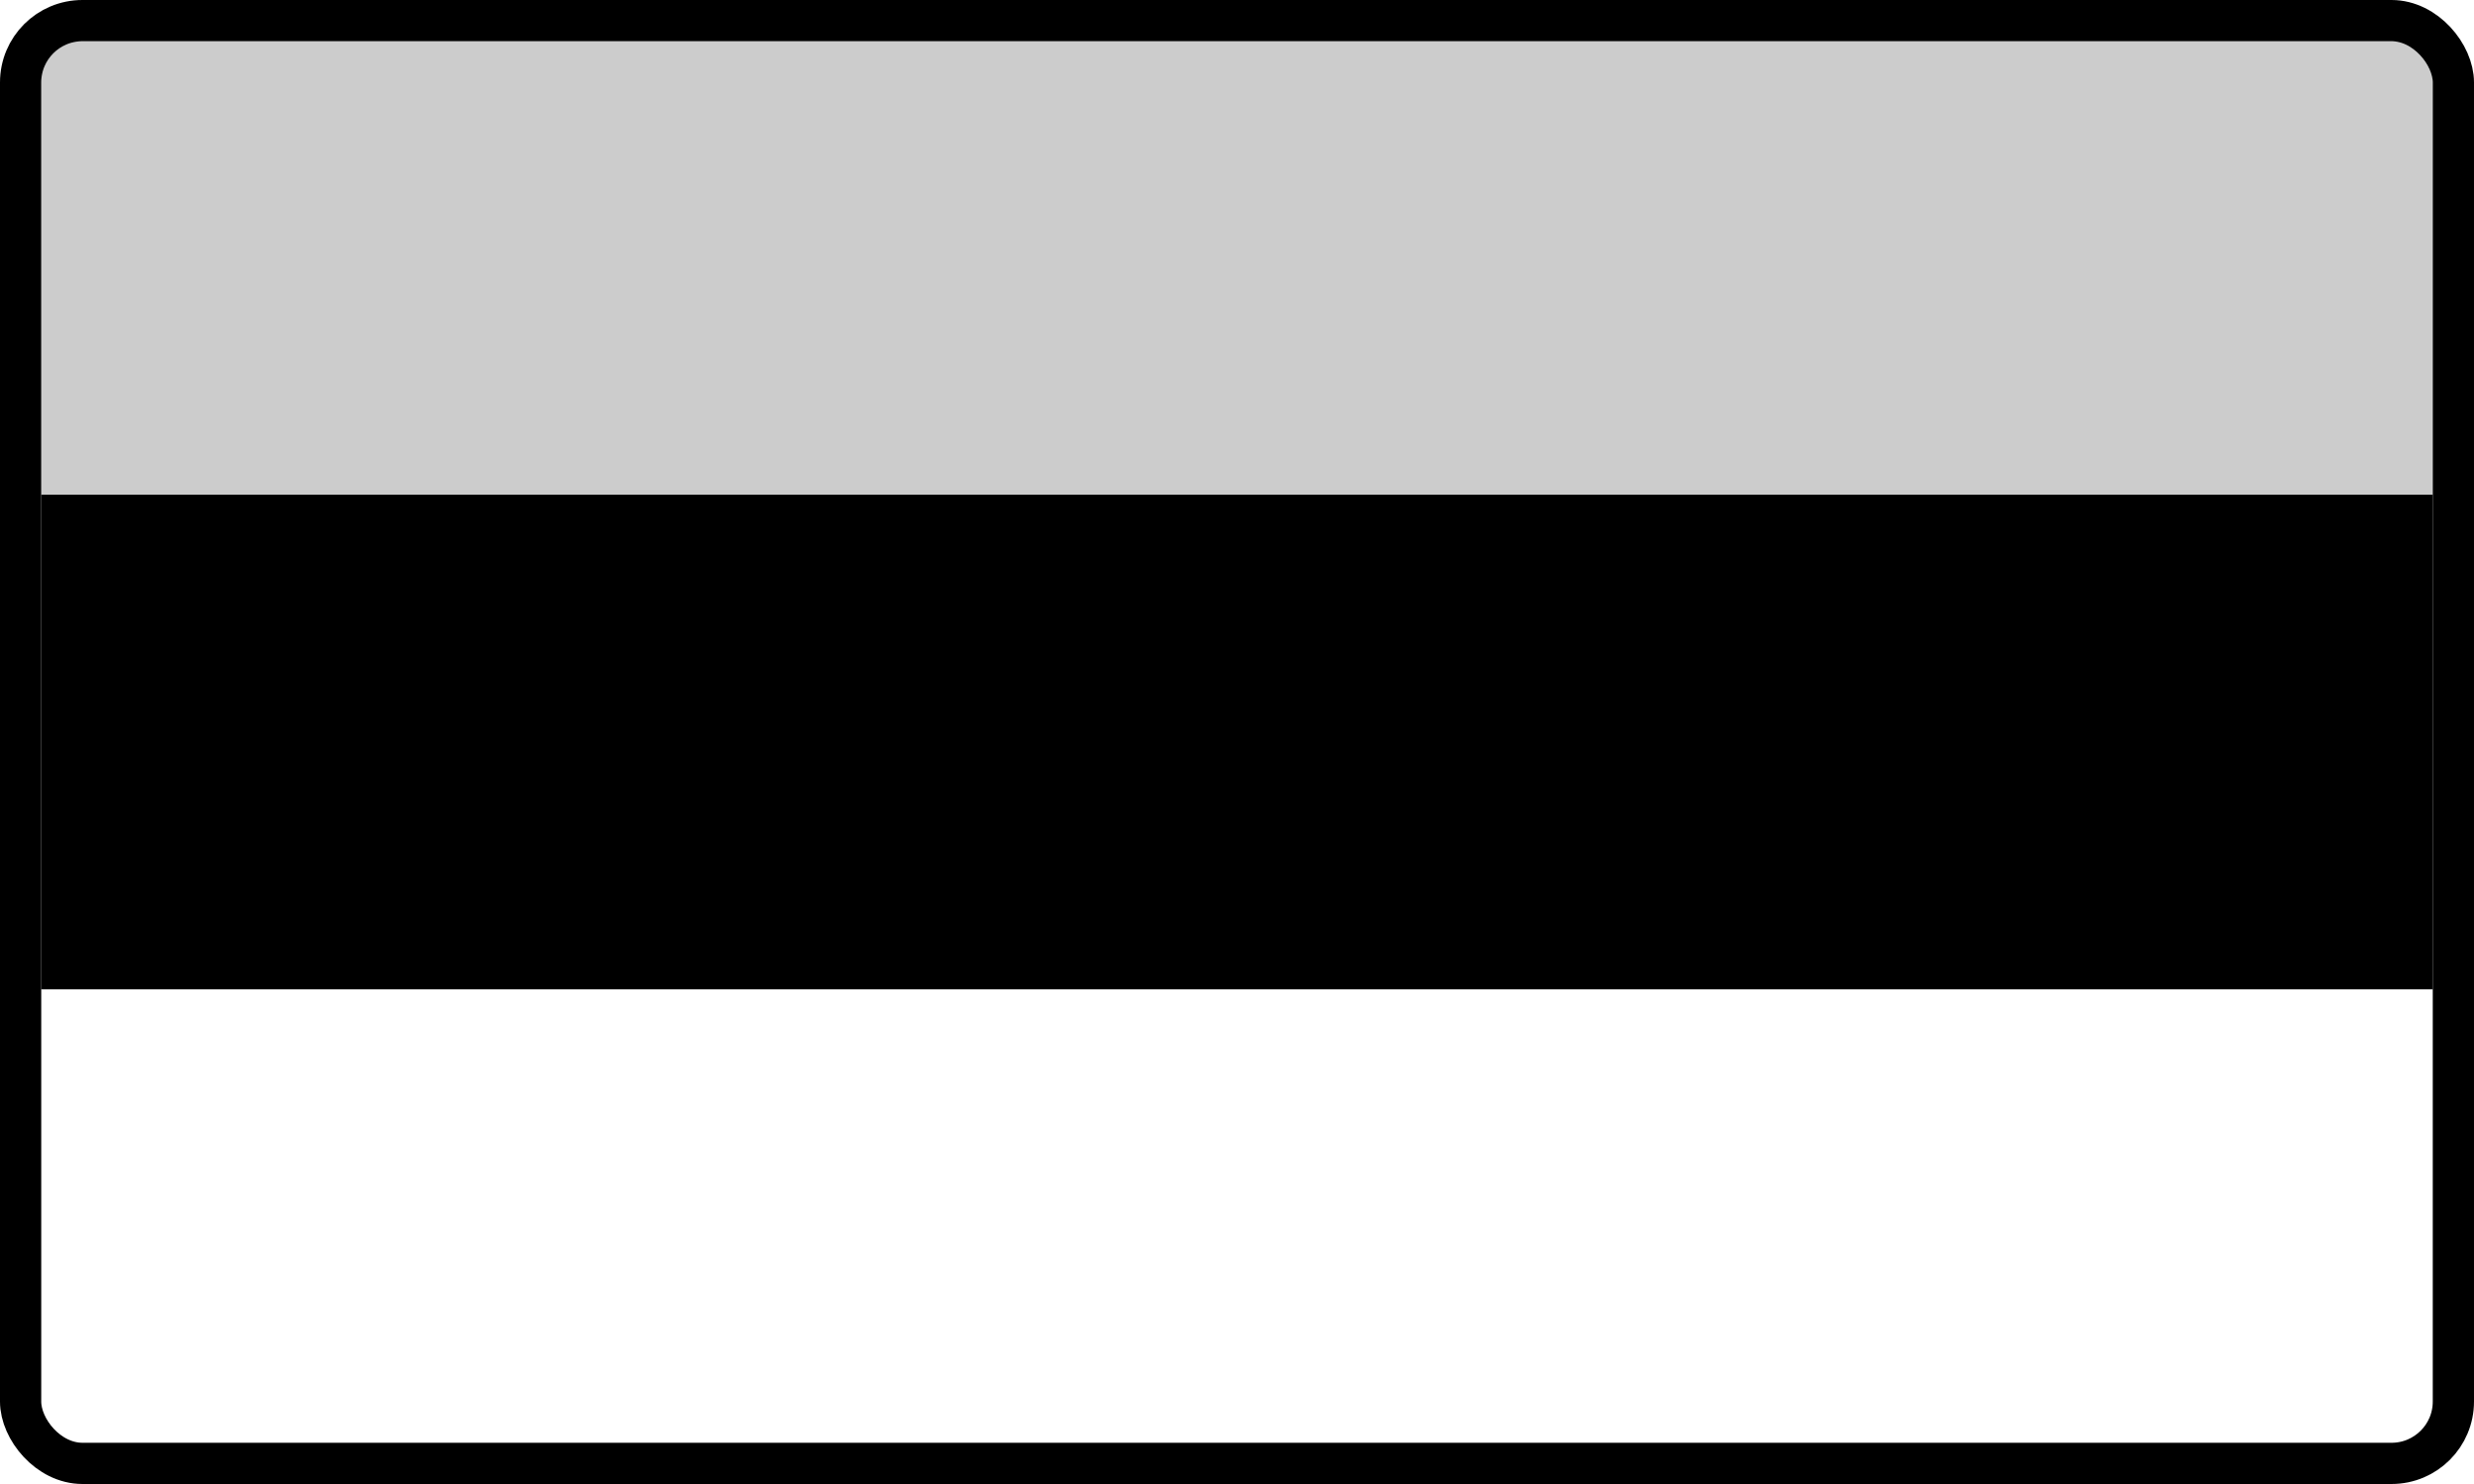
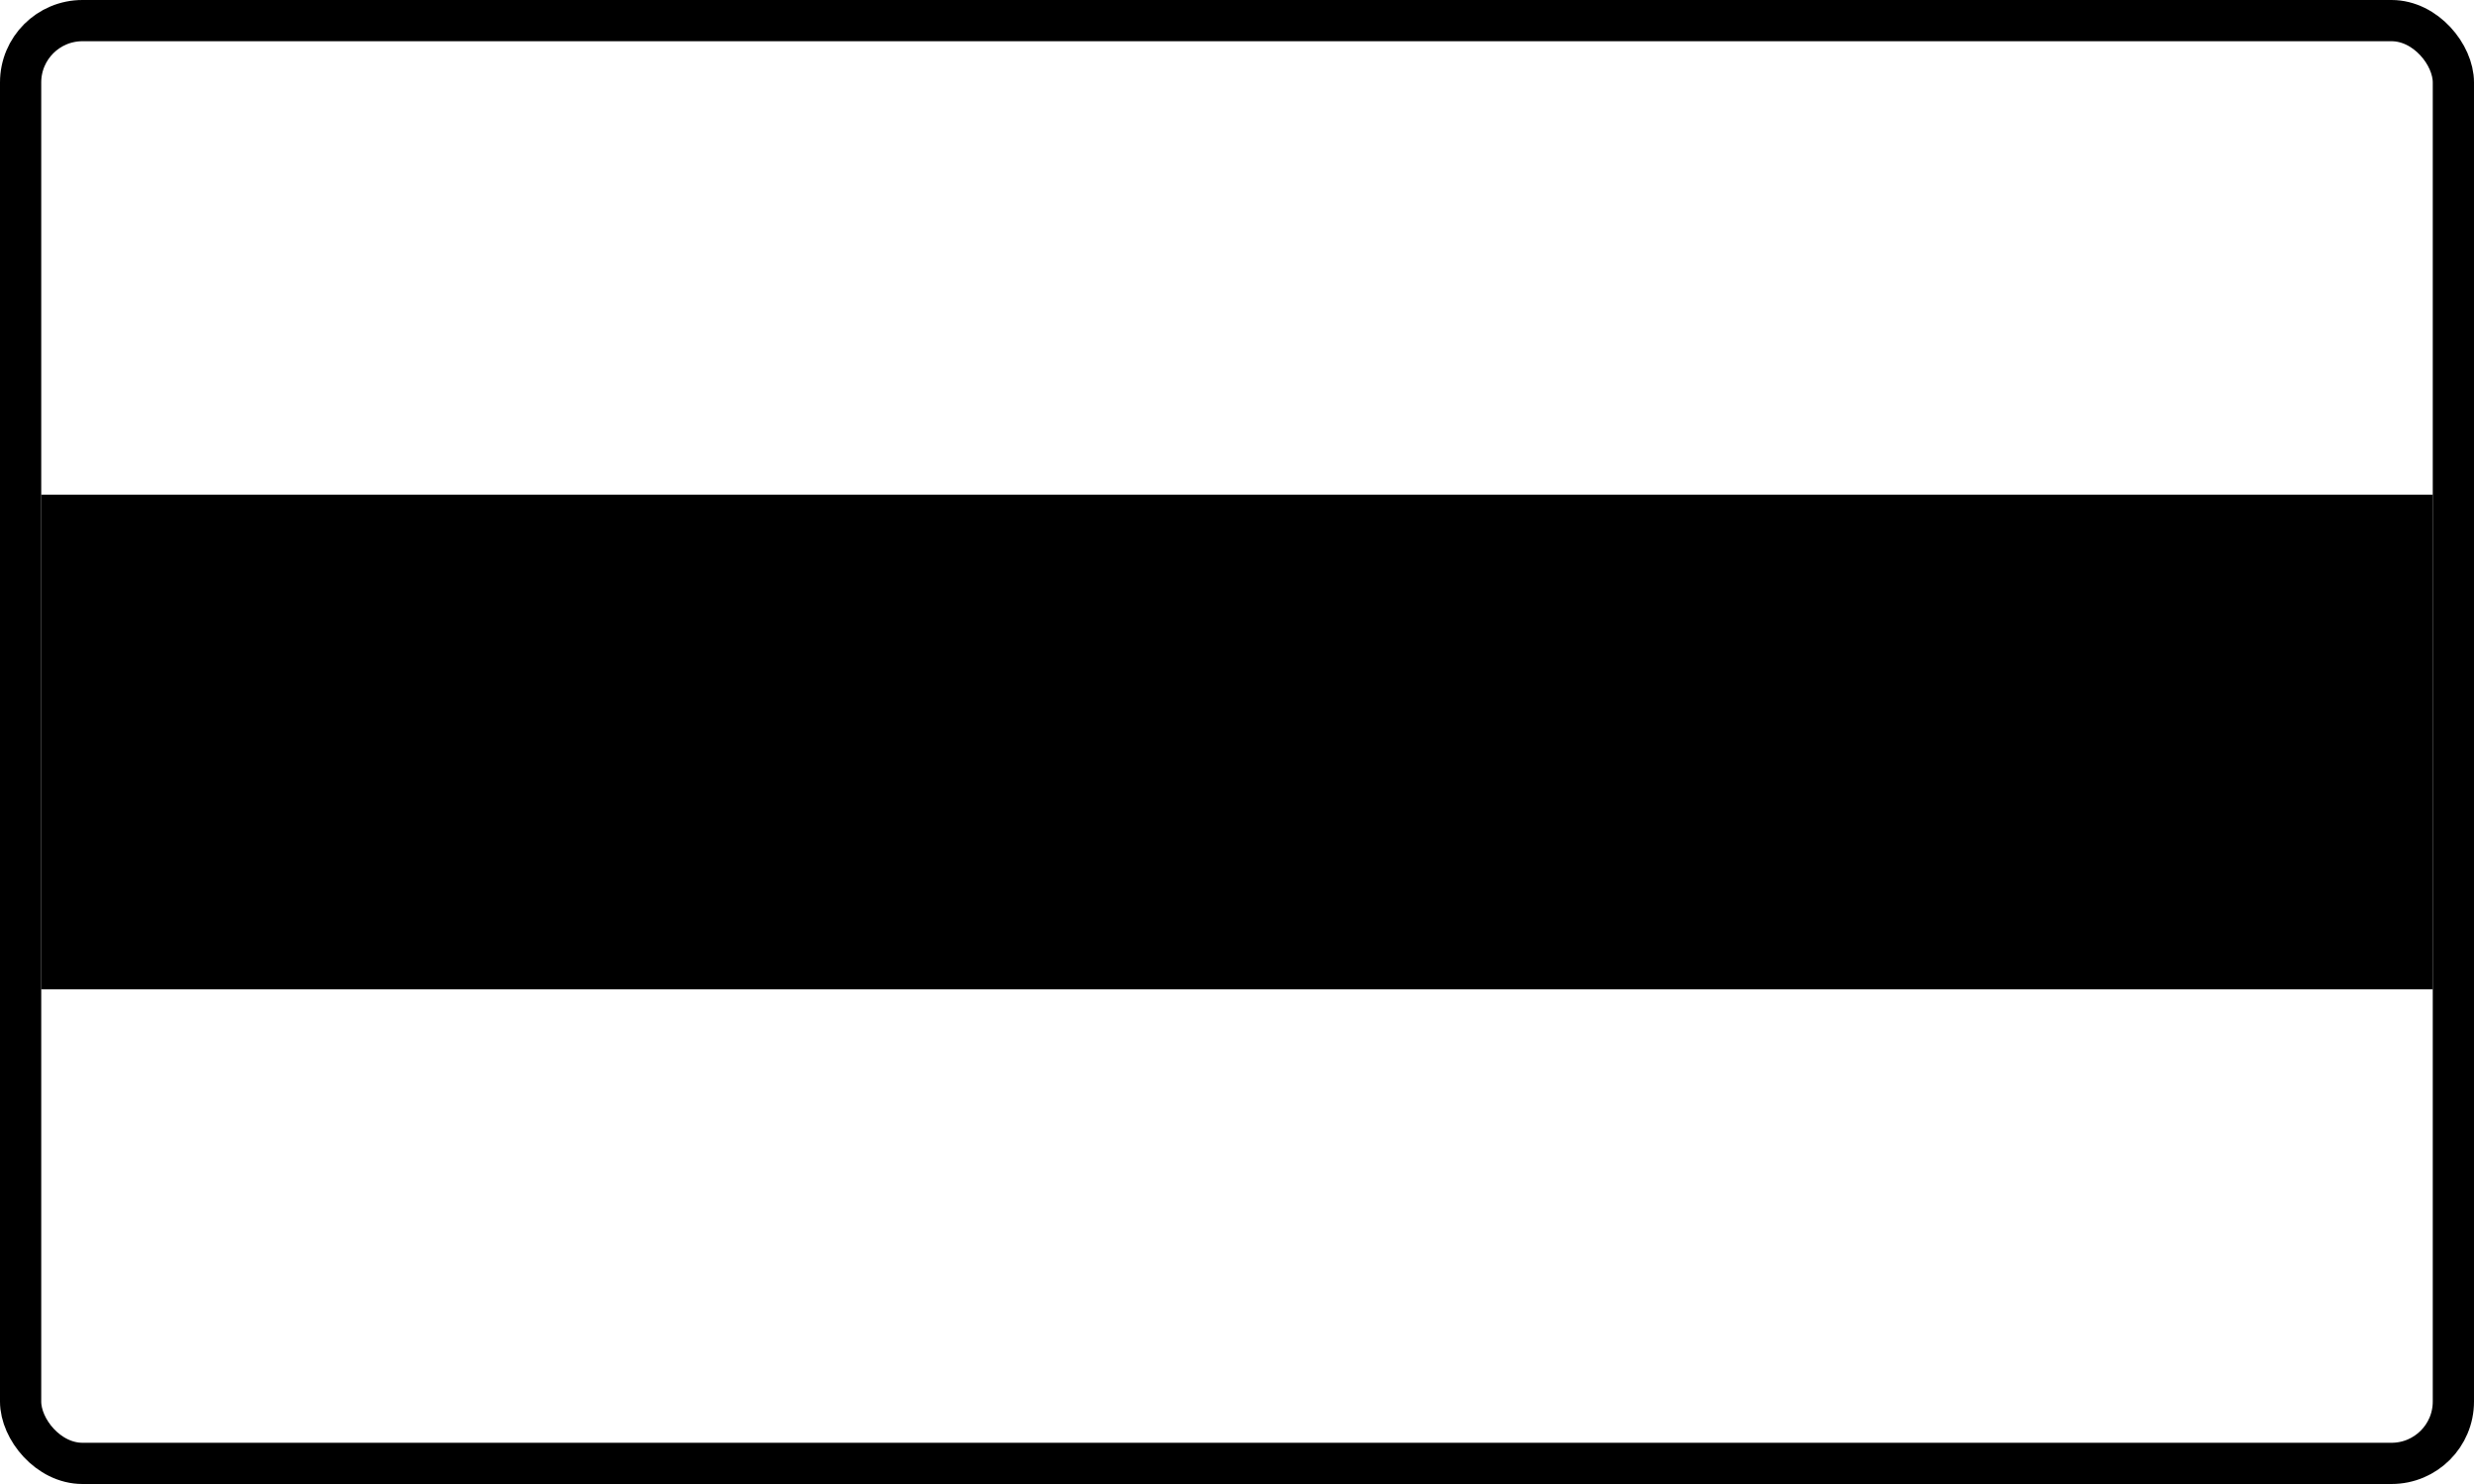
<svg xmlns="http://www.w3.org/2000/svg" viewBox="0 0 60 36" fill="currentColor">
  <rect x="0.5" y="0.5" width="59" height="35" rx="1.5" fill="none" stroke="currentColor" stroke-width="1" />
-   <rect x="1" y="1" width="58" height="11" opacity="0.2" />
  <rect x="1" y="12" width="58" height="12" />
</svg>